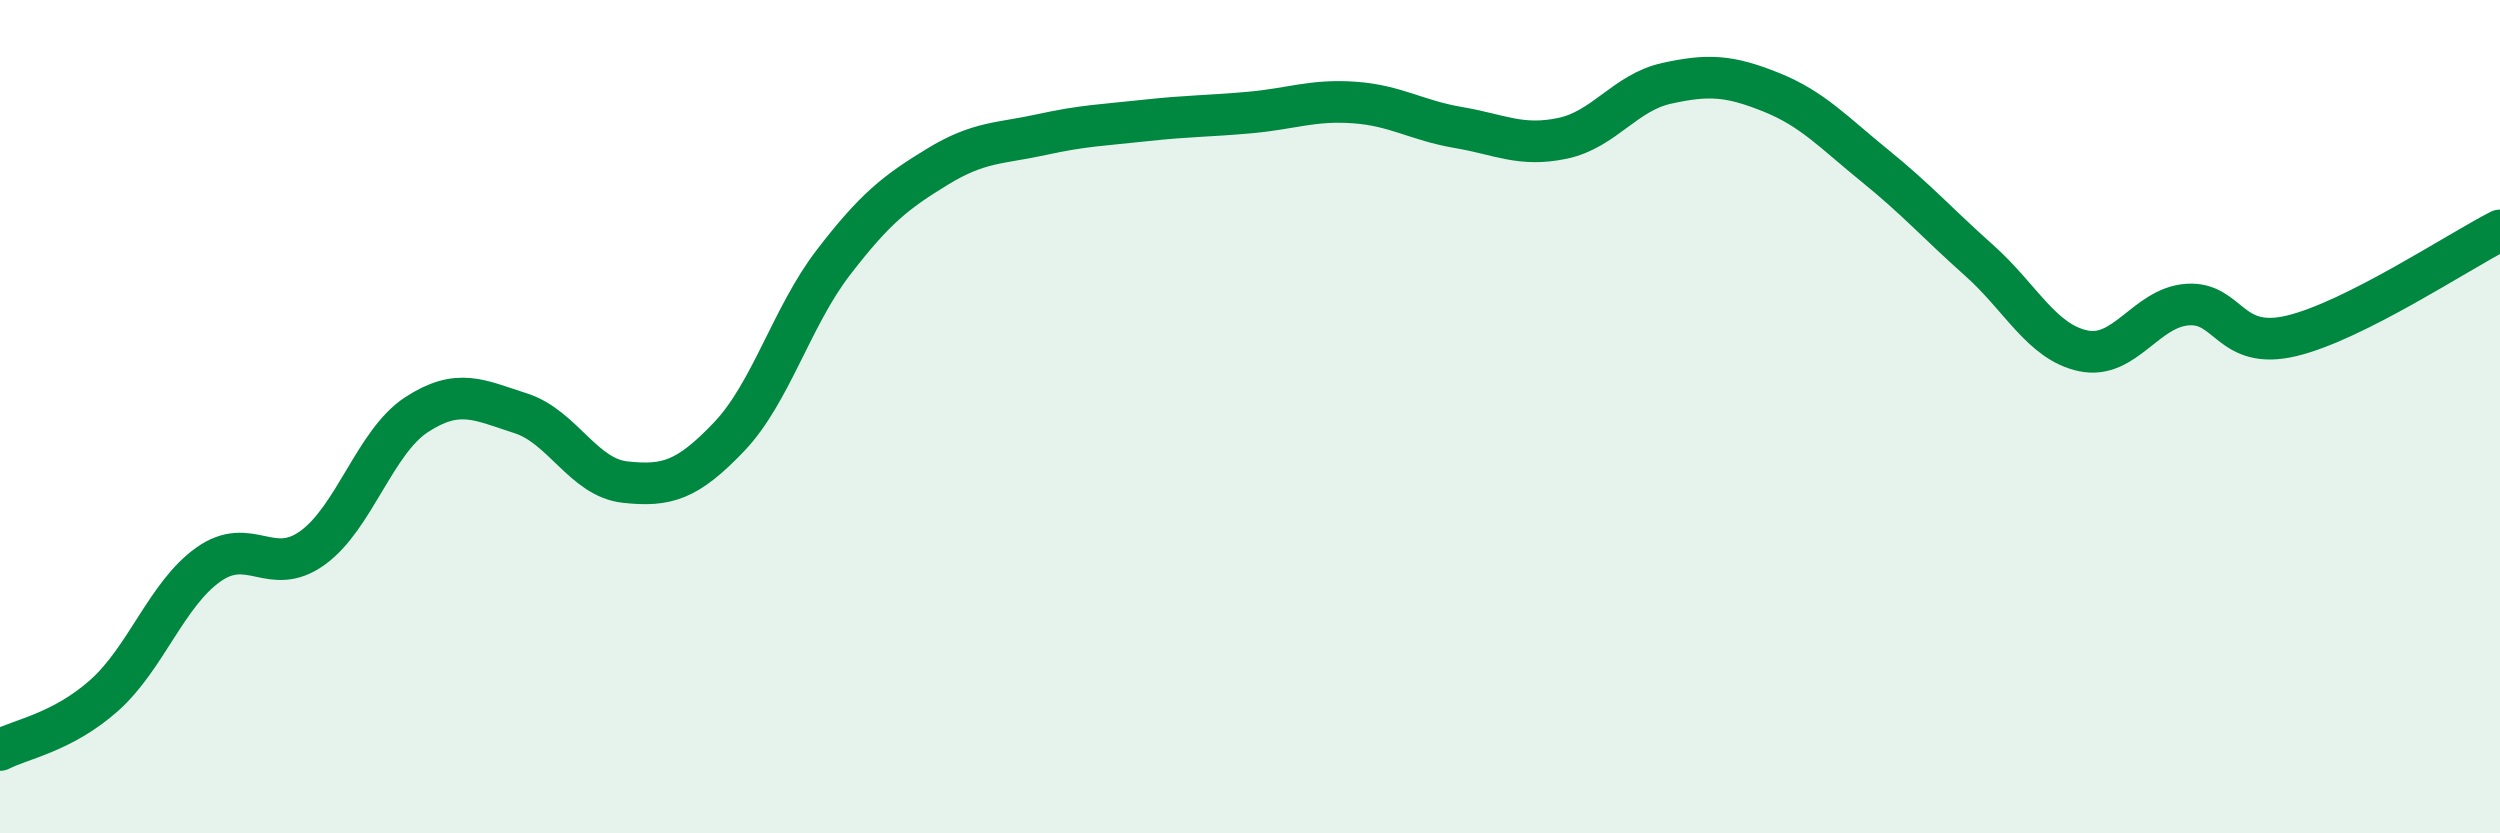
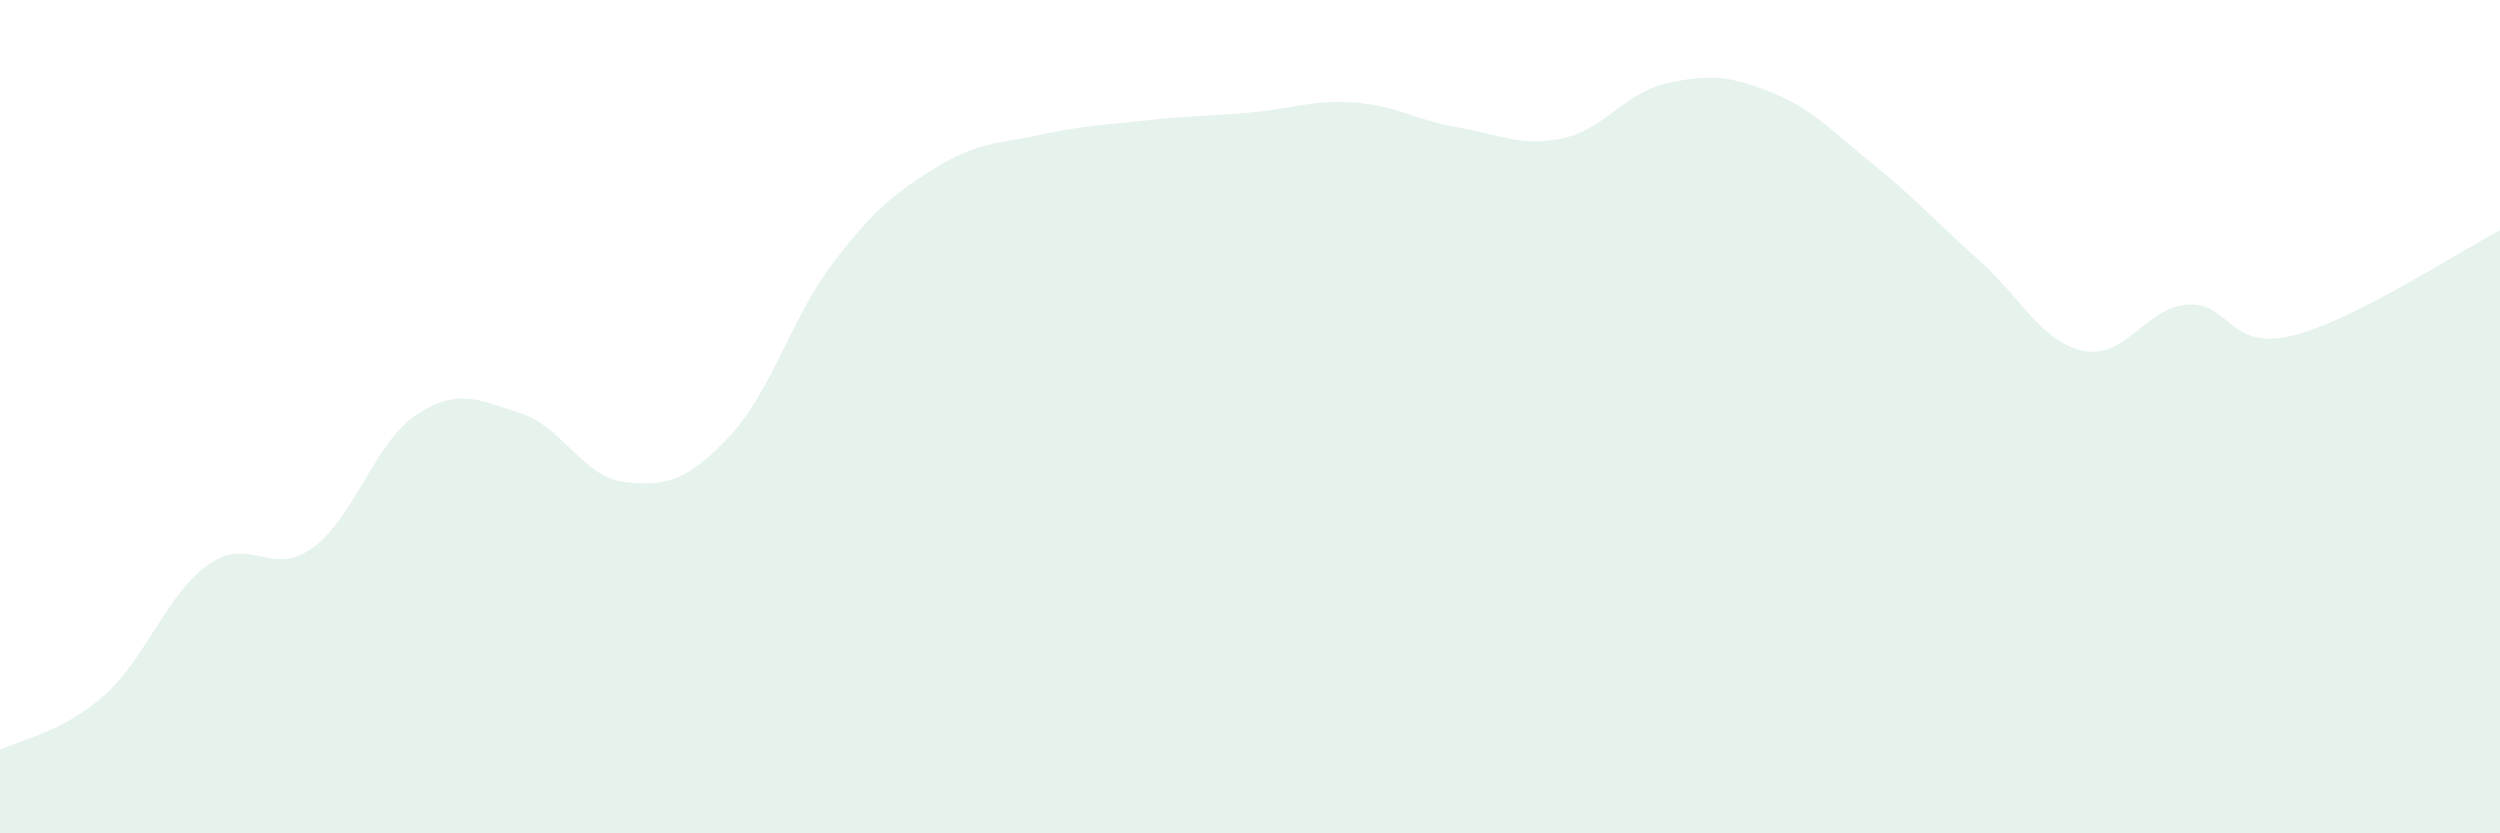
<svg xmlns="http://www.w3.org/2000/svg" width="60" height="20" viewBox="0 0 60 20">
  <path d="M 0,18 C 0.5,17.74 1.5,17.58 2.5,16.69 C 3.5,15.8 4,14.26 5,13.55 C 6,12.84 6.5,13.87 7.5,13.15 C 8.5,12.43 9,10.6 10,9.95 C 11,9.3 11.5,9.6 12.5,9.92 C 13.5,10.24 14,11.46 15,11.57 C 16,11.68 16.5,11.53 17.5,10.48 C 18.5,9.43 19,7.6 20,6.3 C 21,5 21.5,4.61 22.5,4 C 23.5,3.39 24,3.45 25,3.23 C 26,3.01 26.5,3 27.5,2.89 C 28.5,2.78 29,2.79 30,2.7 C 31,2.61 31.5,2.39 32.5,2.46 C 33.5,2.53 34,2.89 35,3.06 C 36,3.23 36.5,3.53 37.5,3.32 C 38.5,3.11 39,2.22 40,2 C 41,1.78 41.5,1.81 42.5,2.21 C 43.5,2.61 44,3.17 45,3.98 C 46,4.79 46.5,5.36 47.5,6.25 C 48.5,7.14 49,8.21 50,8.42 C 51,8.63 51.5,7.38 52.5,7.31 C 53.5,7.24 53.5,8.42 55,8.06 C 56.5,7.7 59,6.04 60,5.53L60 20L0 20Z" fill="#008740" opacity="0.1" stroke-linecap="round" stroke-linejoin="round" />
-   <path d="M 0,18 C 0.5,17.74 1.5,17.58 2.5,16.69 C 3.5,15.8 4,14.26 5,13.55 C 6,12.84 6.5,13.87 7.5,13.15 C 8.5,12.43 9,10.6 10,9.95 C 11,9.3 11.5,9.6 12.5,9.92 C 13.5,10.24 14,11.46 15,11.57 C 16,11.68 16.5,11.53 17.5,10.48 C 18.5,9.43 19,7.6 20,6.3 C 21,5 21.5,4.61 22.5,4 C 23.5,3.39 24,3.45 25,3.23 C 26,3.01 26.5,3 27.5,2.89 C 28.5,2.78 29,2.79 30,2.7 C 31,2.61 31.5,2.39 32.5,2.46 C 33.5,2.53 34,2.89 35,3.06 C 36,3.23 36.5,3.53 37.5,3.32 C 38.5,3.11 39,2.22 40,2 C 41,1.78 41.5,1.81 42.5,2.21 C 43.5,2.61 44,3.17 45,3.98 C 46,4.79 46.5,5.36 47.5,6.25 C 48.5,7.14 49,8.21 50,8.42 C 51,8.63 51.5,7.38 52.5,7.31 C 53.5,7.24 53.5,8.42 55,8.06 C 56.5,7.7 59,6.04 60,5.53" stroke="#008740" stroke-width="1" fill="none" stroke-linecap="round" stroke-linejoin="round" />
</svg>